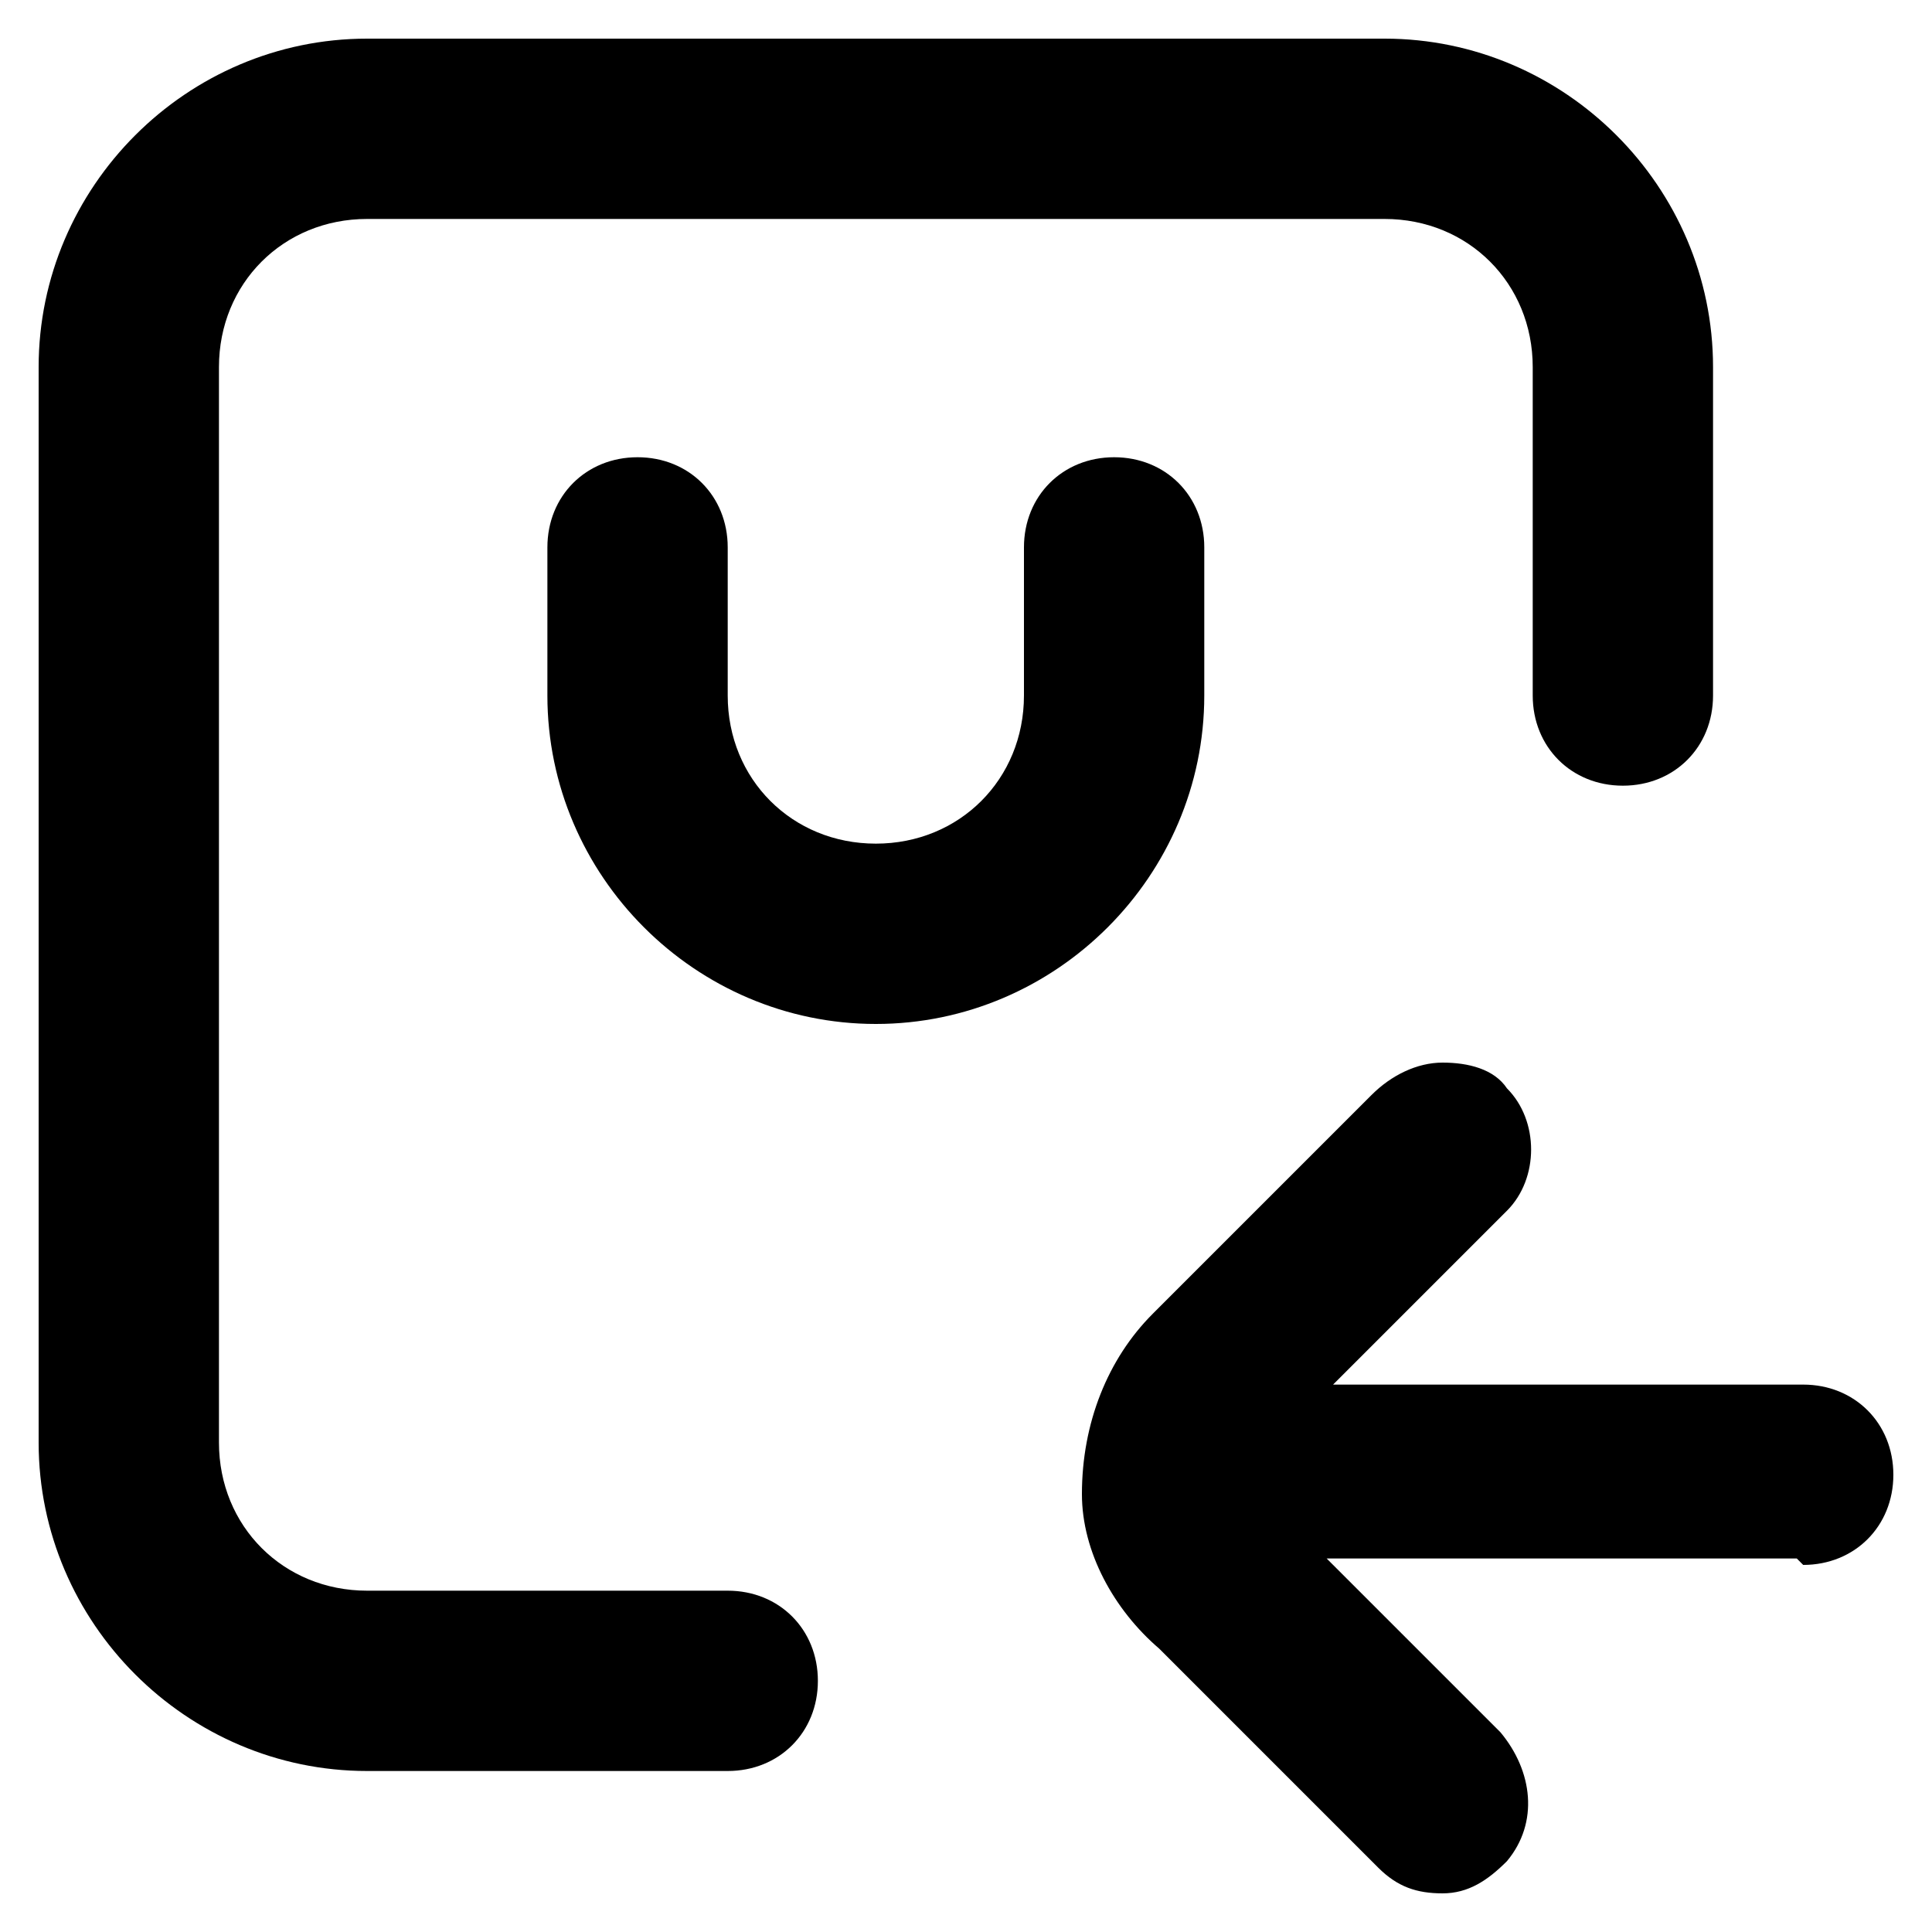
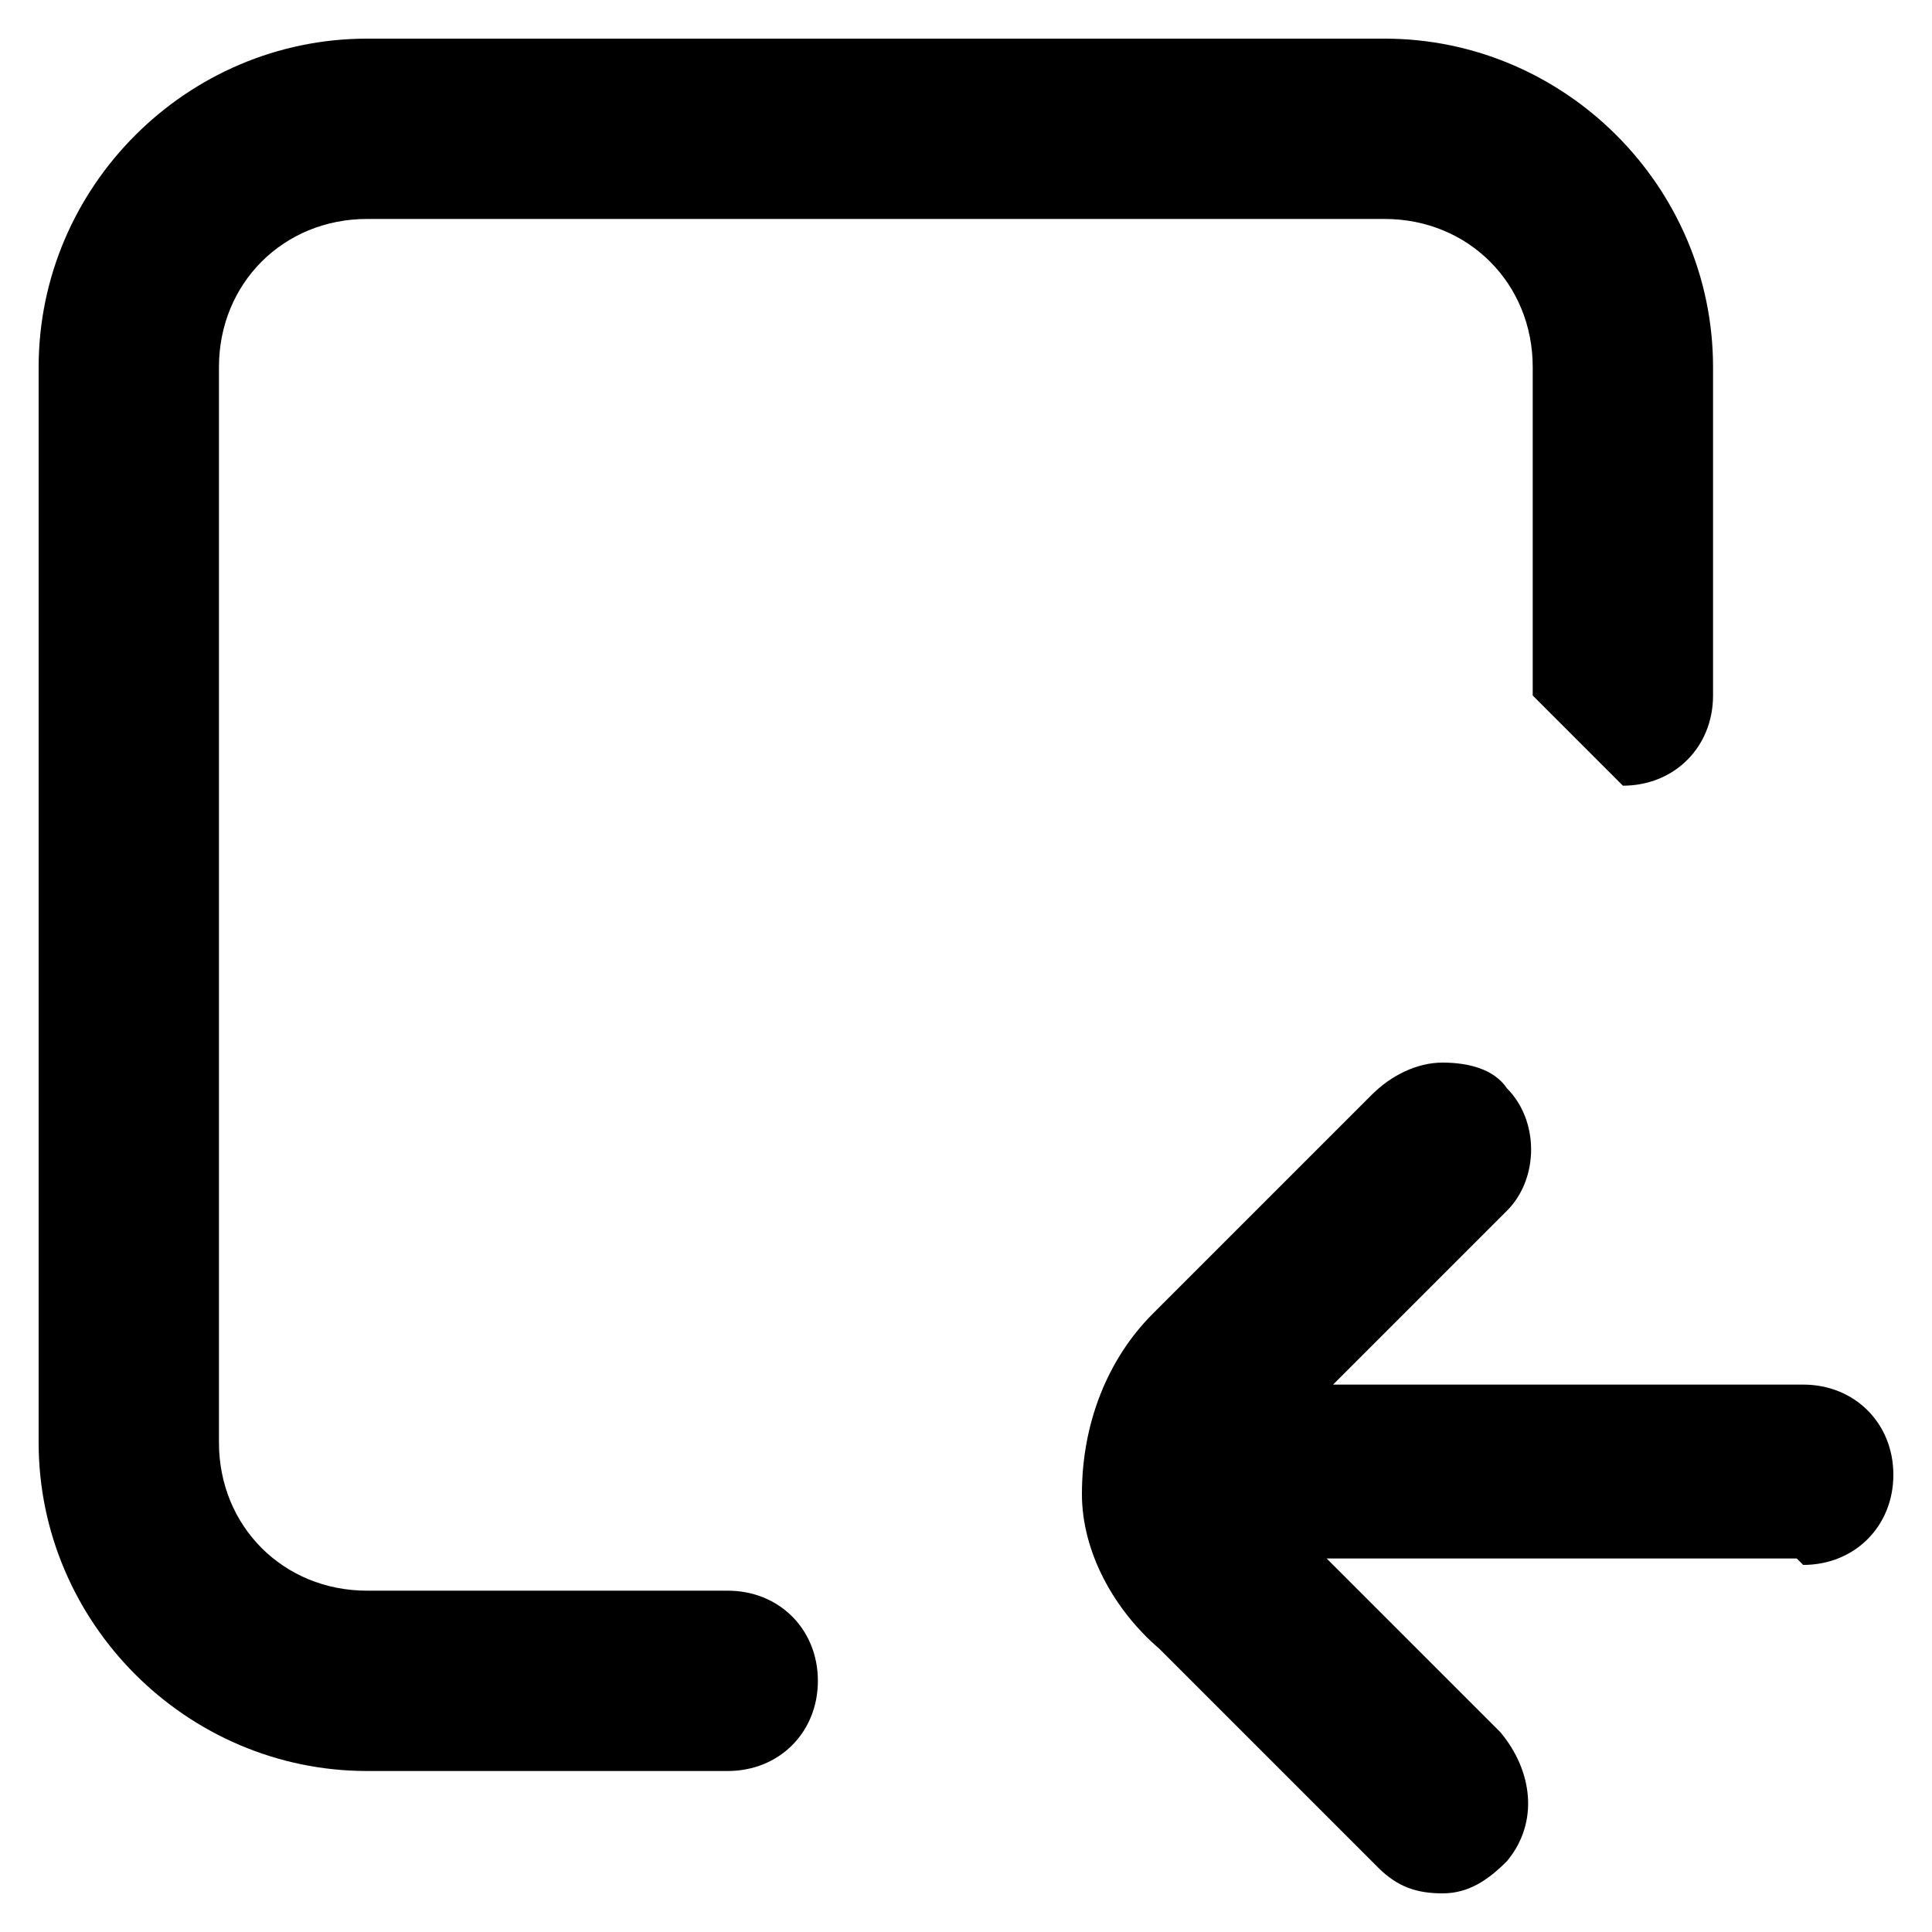
<svg xmlns="http://www.w3.org/2000/svg" id="Livello_1" data-name="Livello 1" version="1.1" viewBox="0 0 30 30">
  <path d="M28,24.3c.8,0,1.4-.6,1.4-1.4s-.6-1.4-1.4-1.4h-7.3l2.7-2.7c.5-.5.5-1.4,0-1.9-.2-.3-.6-.4-1-.4h0c-.4,0-.8.2-1.1.5l-3.4,3.4c-.7.7-1.1,1.7-1.1,2.8,0,.9.5,1.8,1.2,2.4l3.4,3.4c.3.3.6.4,1,.4.4,0,.7-.2,1-.5.5-.6.4-1.4-.1-2l-2.7-2.7h7.3Z" style="fill: #000; stroke-width: 0px;" />
-   <path d="M25.2,12.2c.8,0,1.4-.6,1.4-1.4v-5.1c0-2.8-2.3-5.1-5.1-5.1H5.7C2.9.6.6,2.9.6,5.7v16.7c0,2.8,2.3,5.1,5.1,5.1h5.6c.8,0,1.4-.6,1.4-1.4s-.6-1.4-1.4-1.4h-5.6c-1.3,0-2.3-1-2.3-2.3V5.7c0-1.3,1-2.3,2.3-2.3h15.8c1.3,0,2.3,1,2.3,2.3v5.1c0,.8.6,1.4,1.4,1.4Z" style="fill: #000; stroke-width: 0px;" />
-   <path d="M18.7,8.5c0-.8-.6-1.4-1.4-1.4s-1.4.6-1.4,1.4v2.3c0,1.3-1,2.3-2.3,2.3s-2.3-1-2.3-2.3v-2.3c0-.8-.6-1.4-1.4-1.4s-1.4.6-1.4,1.4v2.3c0,2.8,2.3,5.1,5.1,5.1s5.1-2.3,5.1-5.1v-2.3Z" style="fill: #000; stroke-width: 0px;" />
+   <path d="M25.2,12.2c.8,0,1.4-.6,1.4-1.4v-5.1c0-2.8-2.3-5.1-5.1-5.1H5.7C2.9.6.6,2.9.6,5.7v16.7c0,2.8,2.3,5.1,5.1,5.1h5.6c.8,0,1.4-.6,1.4-1.4s-.6-1.4-1.4-1.4h-5.6c-1.3,0-2.3-1-2.3-2.3V5.7c0-1.3,1-2.3,2.3-2.3h15.8c1.3,0,2.3,1,2.3,2.3v5.1Z" style="fill: #000; stroke-width: 0px;" />
</svg>